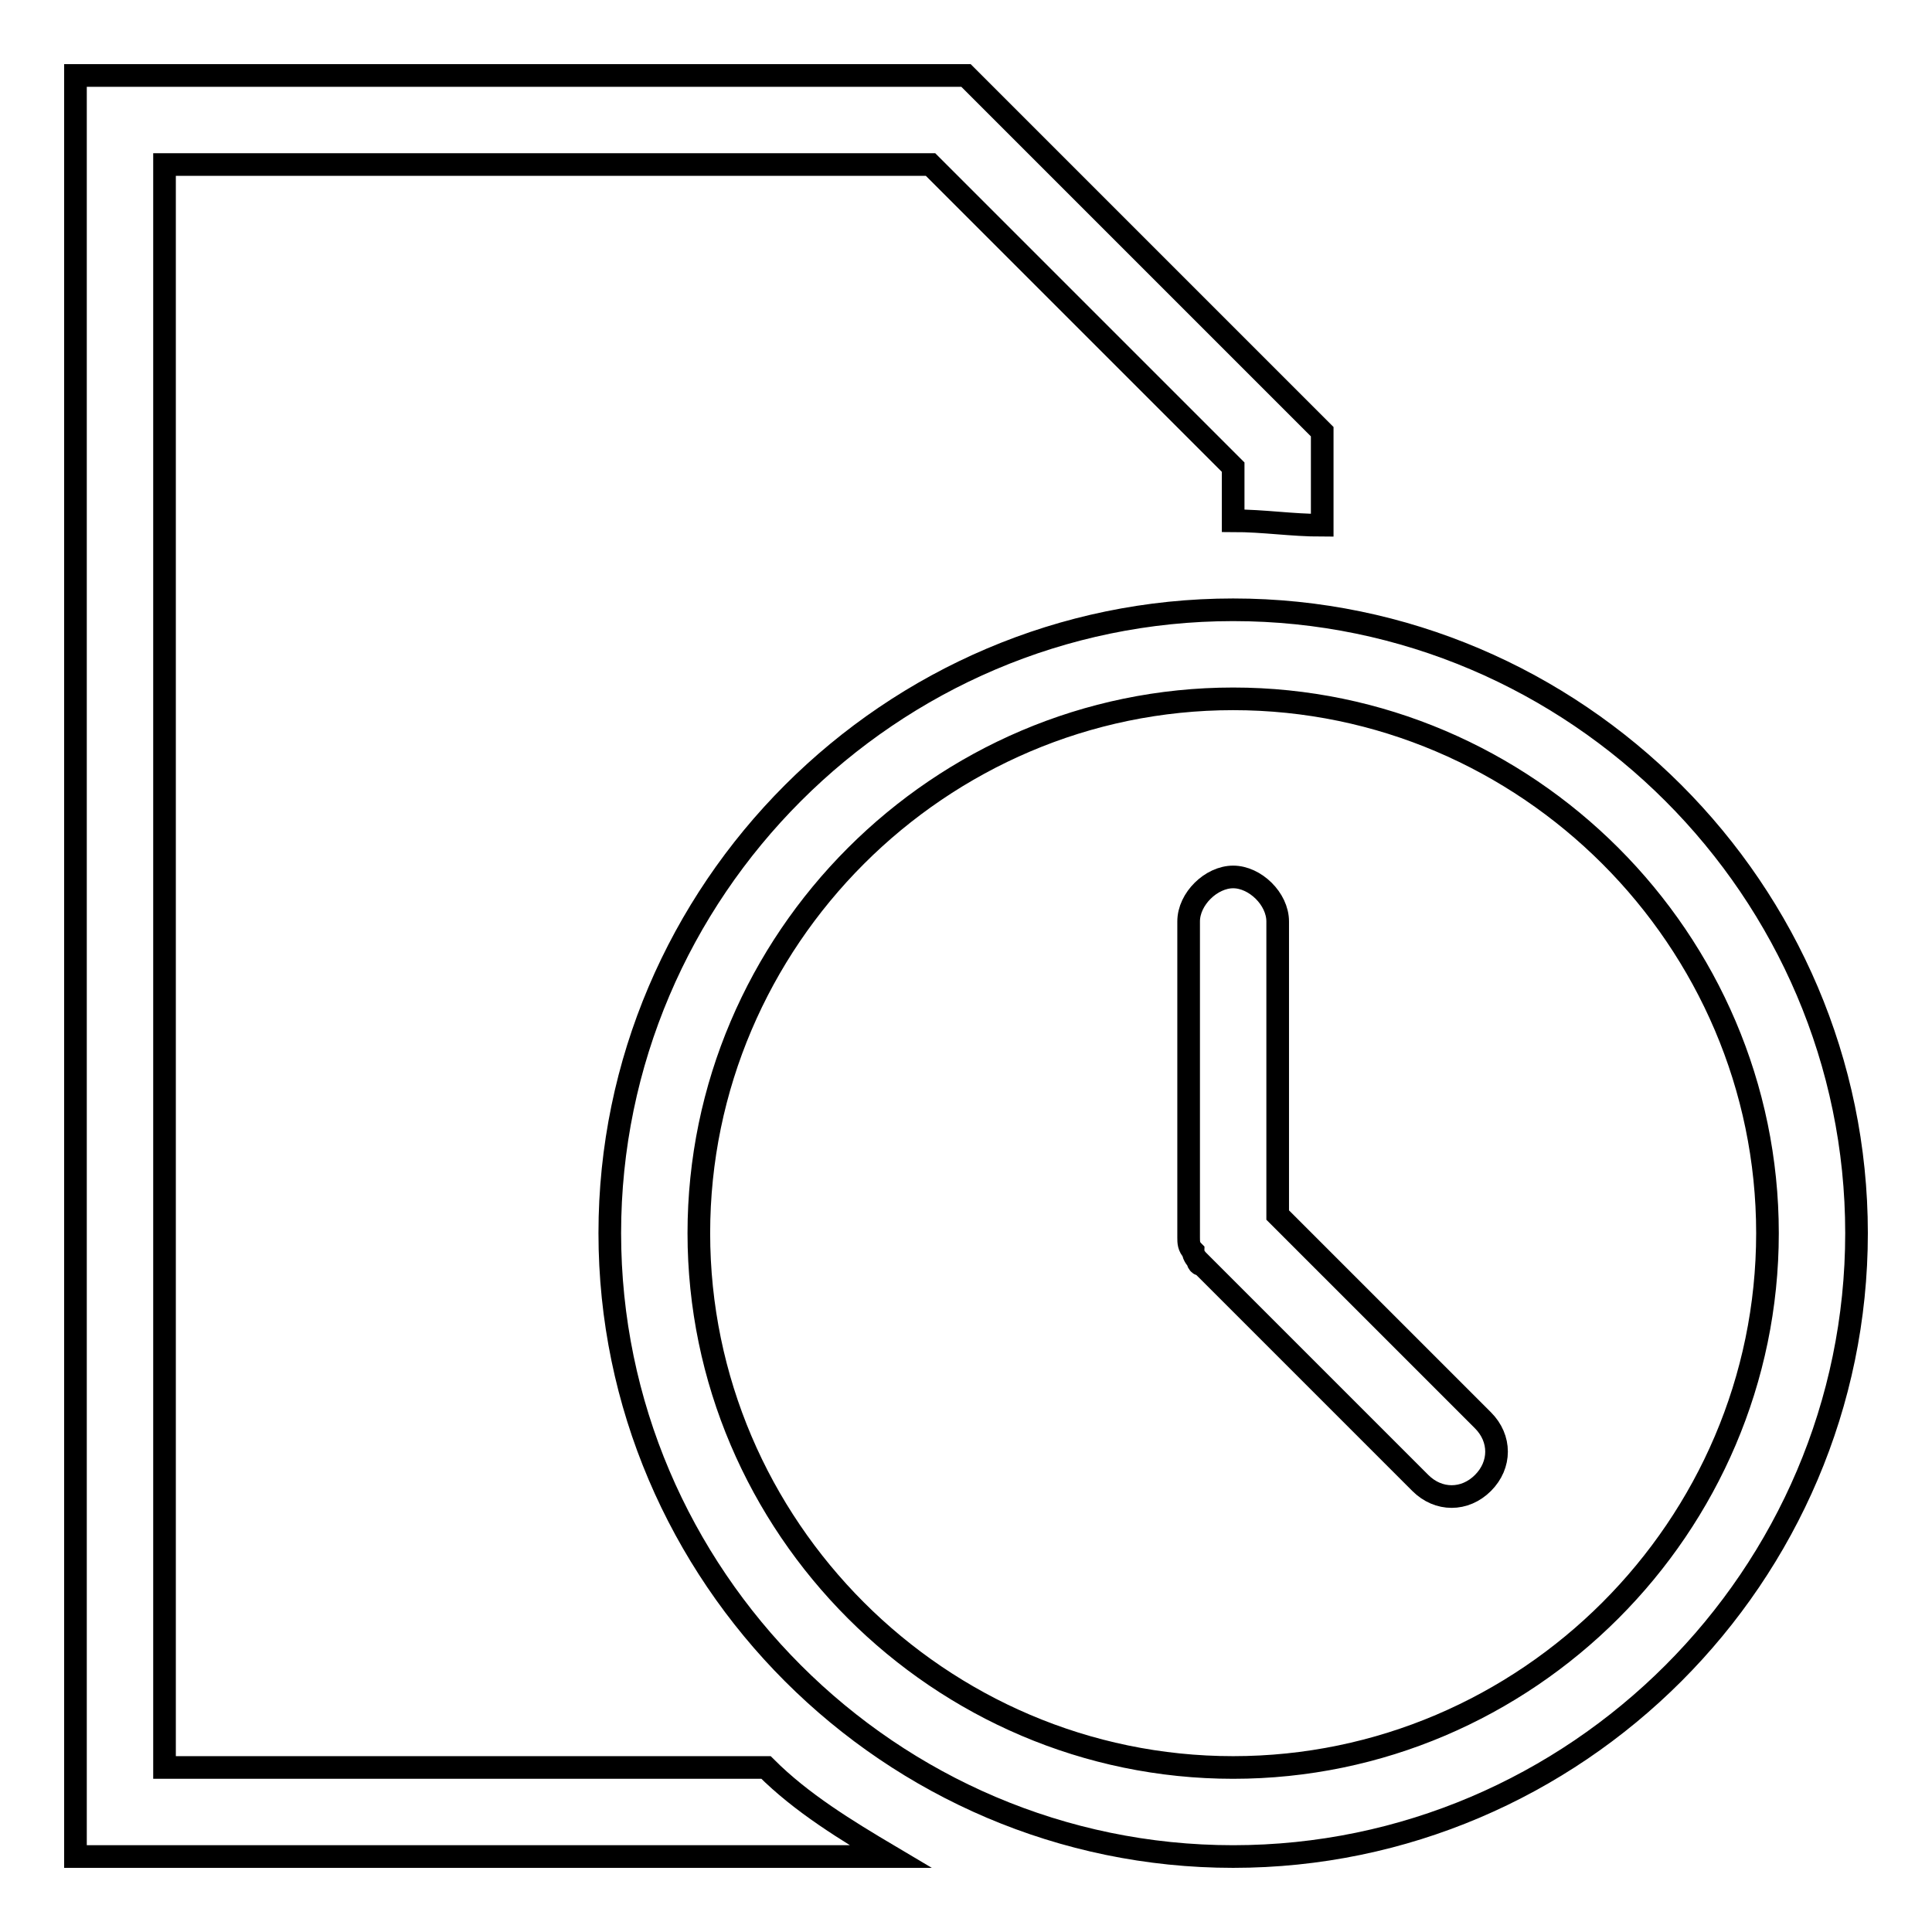
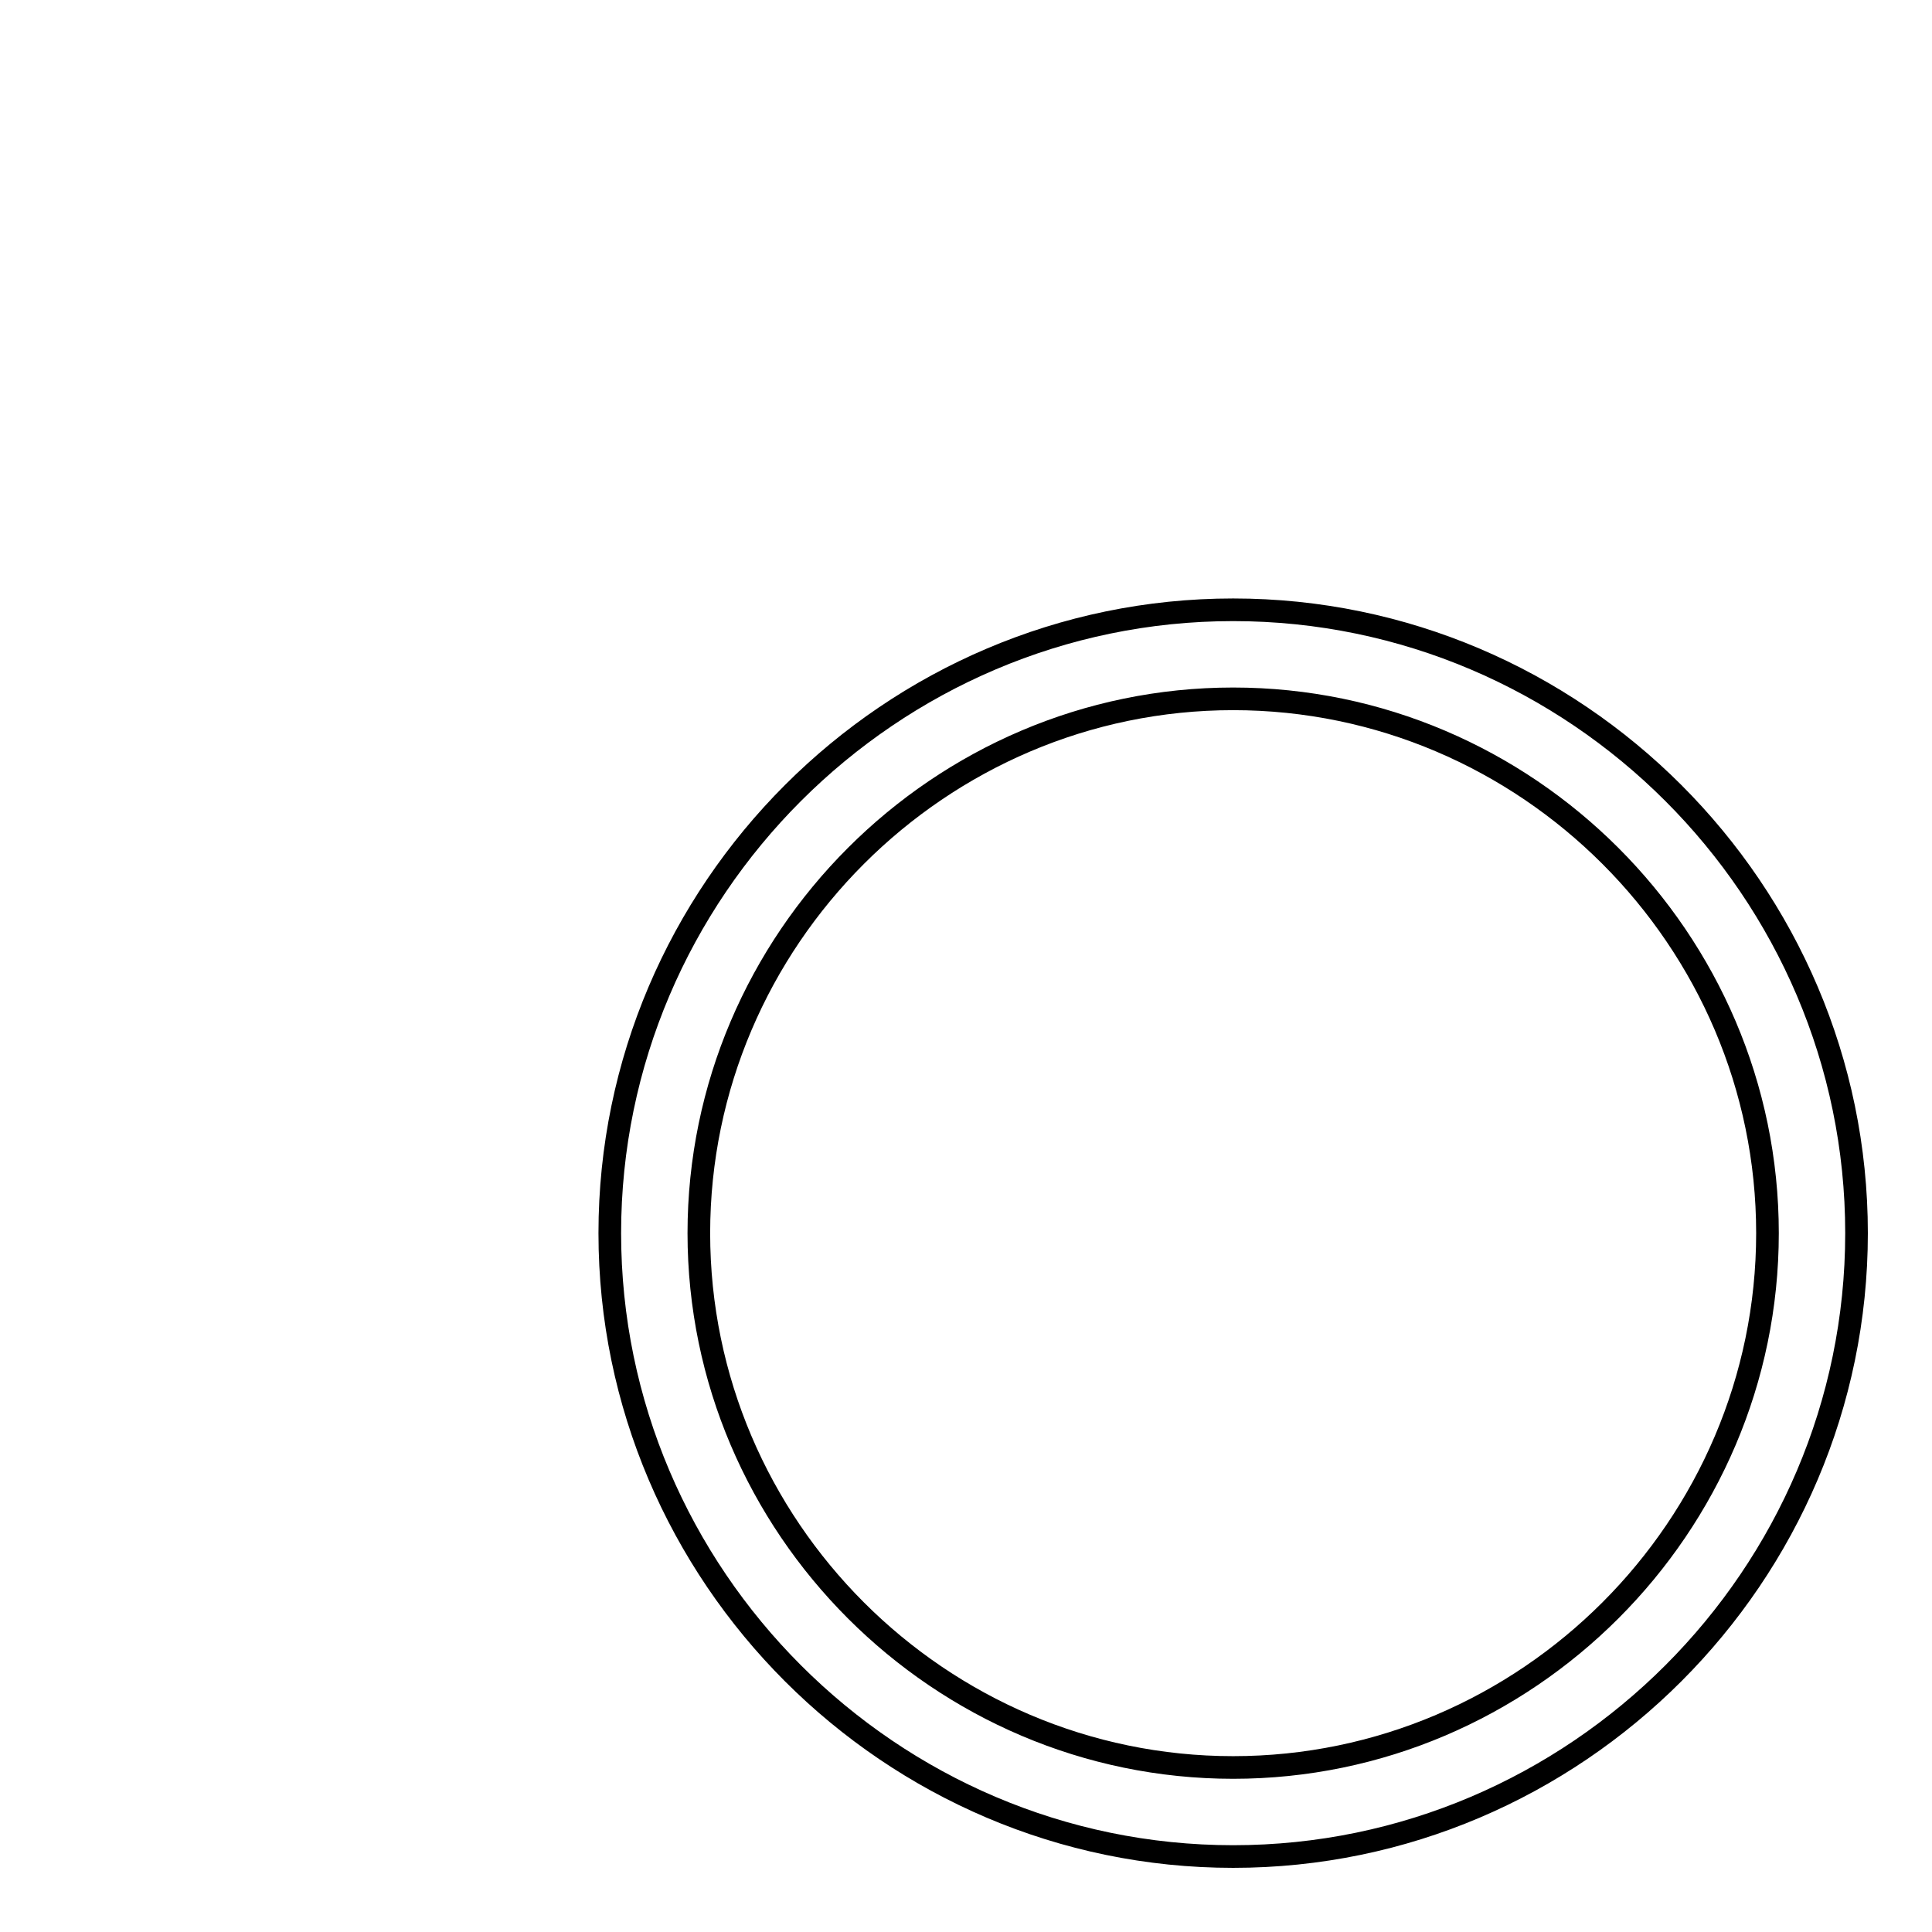
<svg xmlns="http://www.w3.org/2000/svg" version="1.1" x="0px" y="0px" viewBox="0 0 256 256" enable-background="new 0 0 256 256" xml:space="preserve">
  <g>
    <g>
-       <path stroke-width="3" fill-opacity="0" stroke="#000000" d="M21.8,234.2V21.8h101.5l40.1,40.1V69c4.1,0,7.7,0.6,11.8,0.6V57.2L128,10H10v236h108c-5.9-3.5-11.8-7.1-16.5-11.8H21.8z" />
      <path stroke-width="3" fill-opacity="0" stroke="#000000" d="M163.4,80.8c-45.4,0-82.6,37.2-82.6,82.6S118,246,163.4,246s82.6-37.2,82.6-82.6S208.8,80.8,163.4,80.8z M163.4,234.2c-38.9,0-70.8-31.9-70.8-70.8c0-38.9,31.9-70.8,70.8-70.8c38.9,0,70.8,31.9,70.8,70.8C234.2,202.3,202.3,234.2,163.4,234.2z" />
-       <path stroke-width="3" fill-opacity="0" stroke="#000000" d="M169.3,161v-38.9c0-3-3-5.9-5.9-5.9s-5.9,2.9-5.9,5.9v41.3v0.6c0,0.6,0,1.2,0.6,1.8c0,0.6,0.6,1.2,0.6,1.2s0,0.6,0.6,0.6l28.9,28.9c2.4,2.4,5.9,2.4,8.3,0c2.4-2.4,2.4-5.9,0-8.3L169.3,161z" />
    </g>
  </g>
</svg>